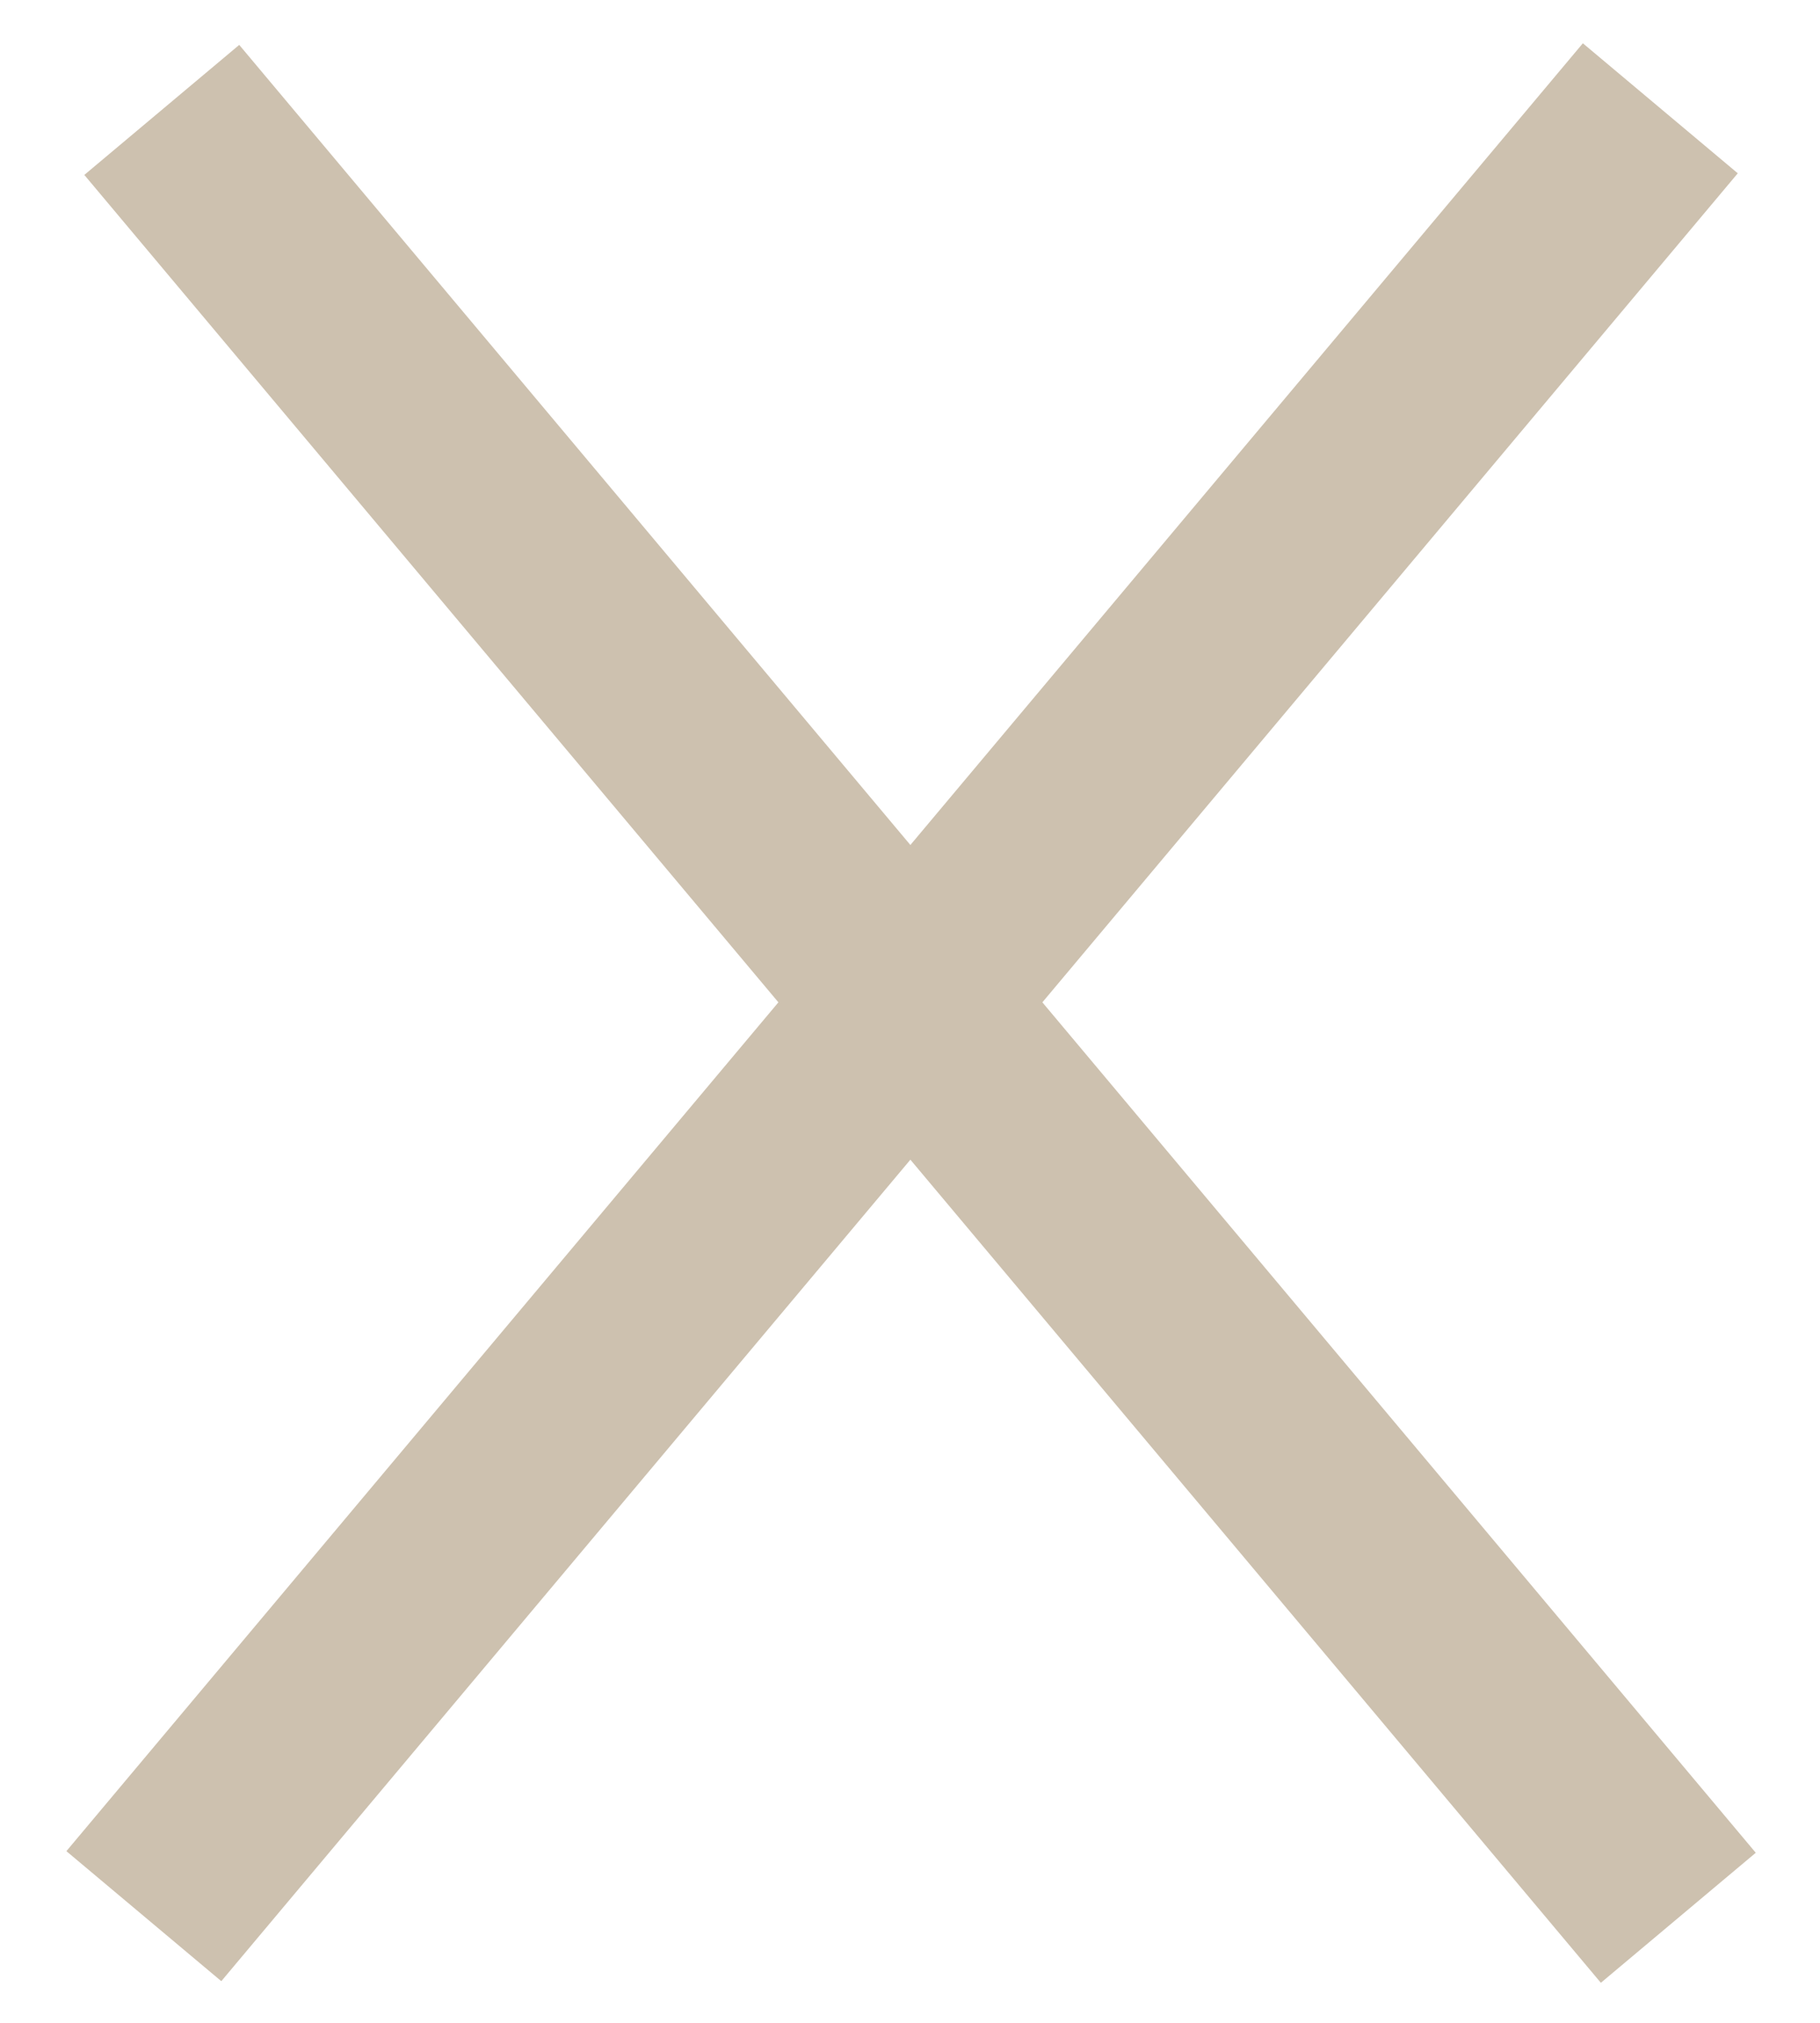
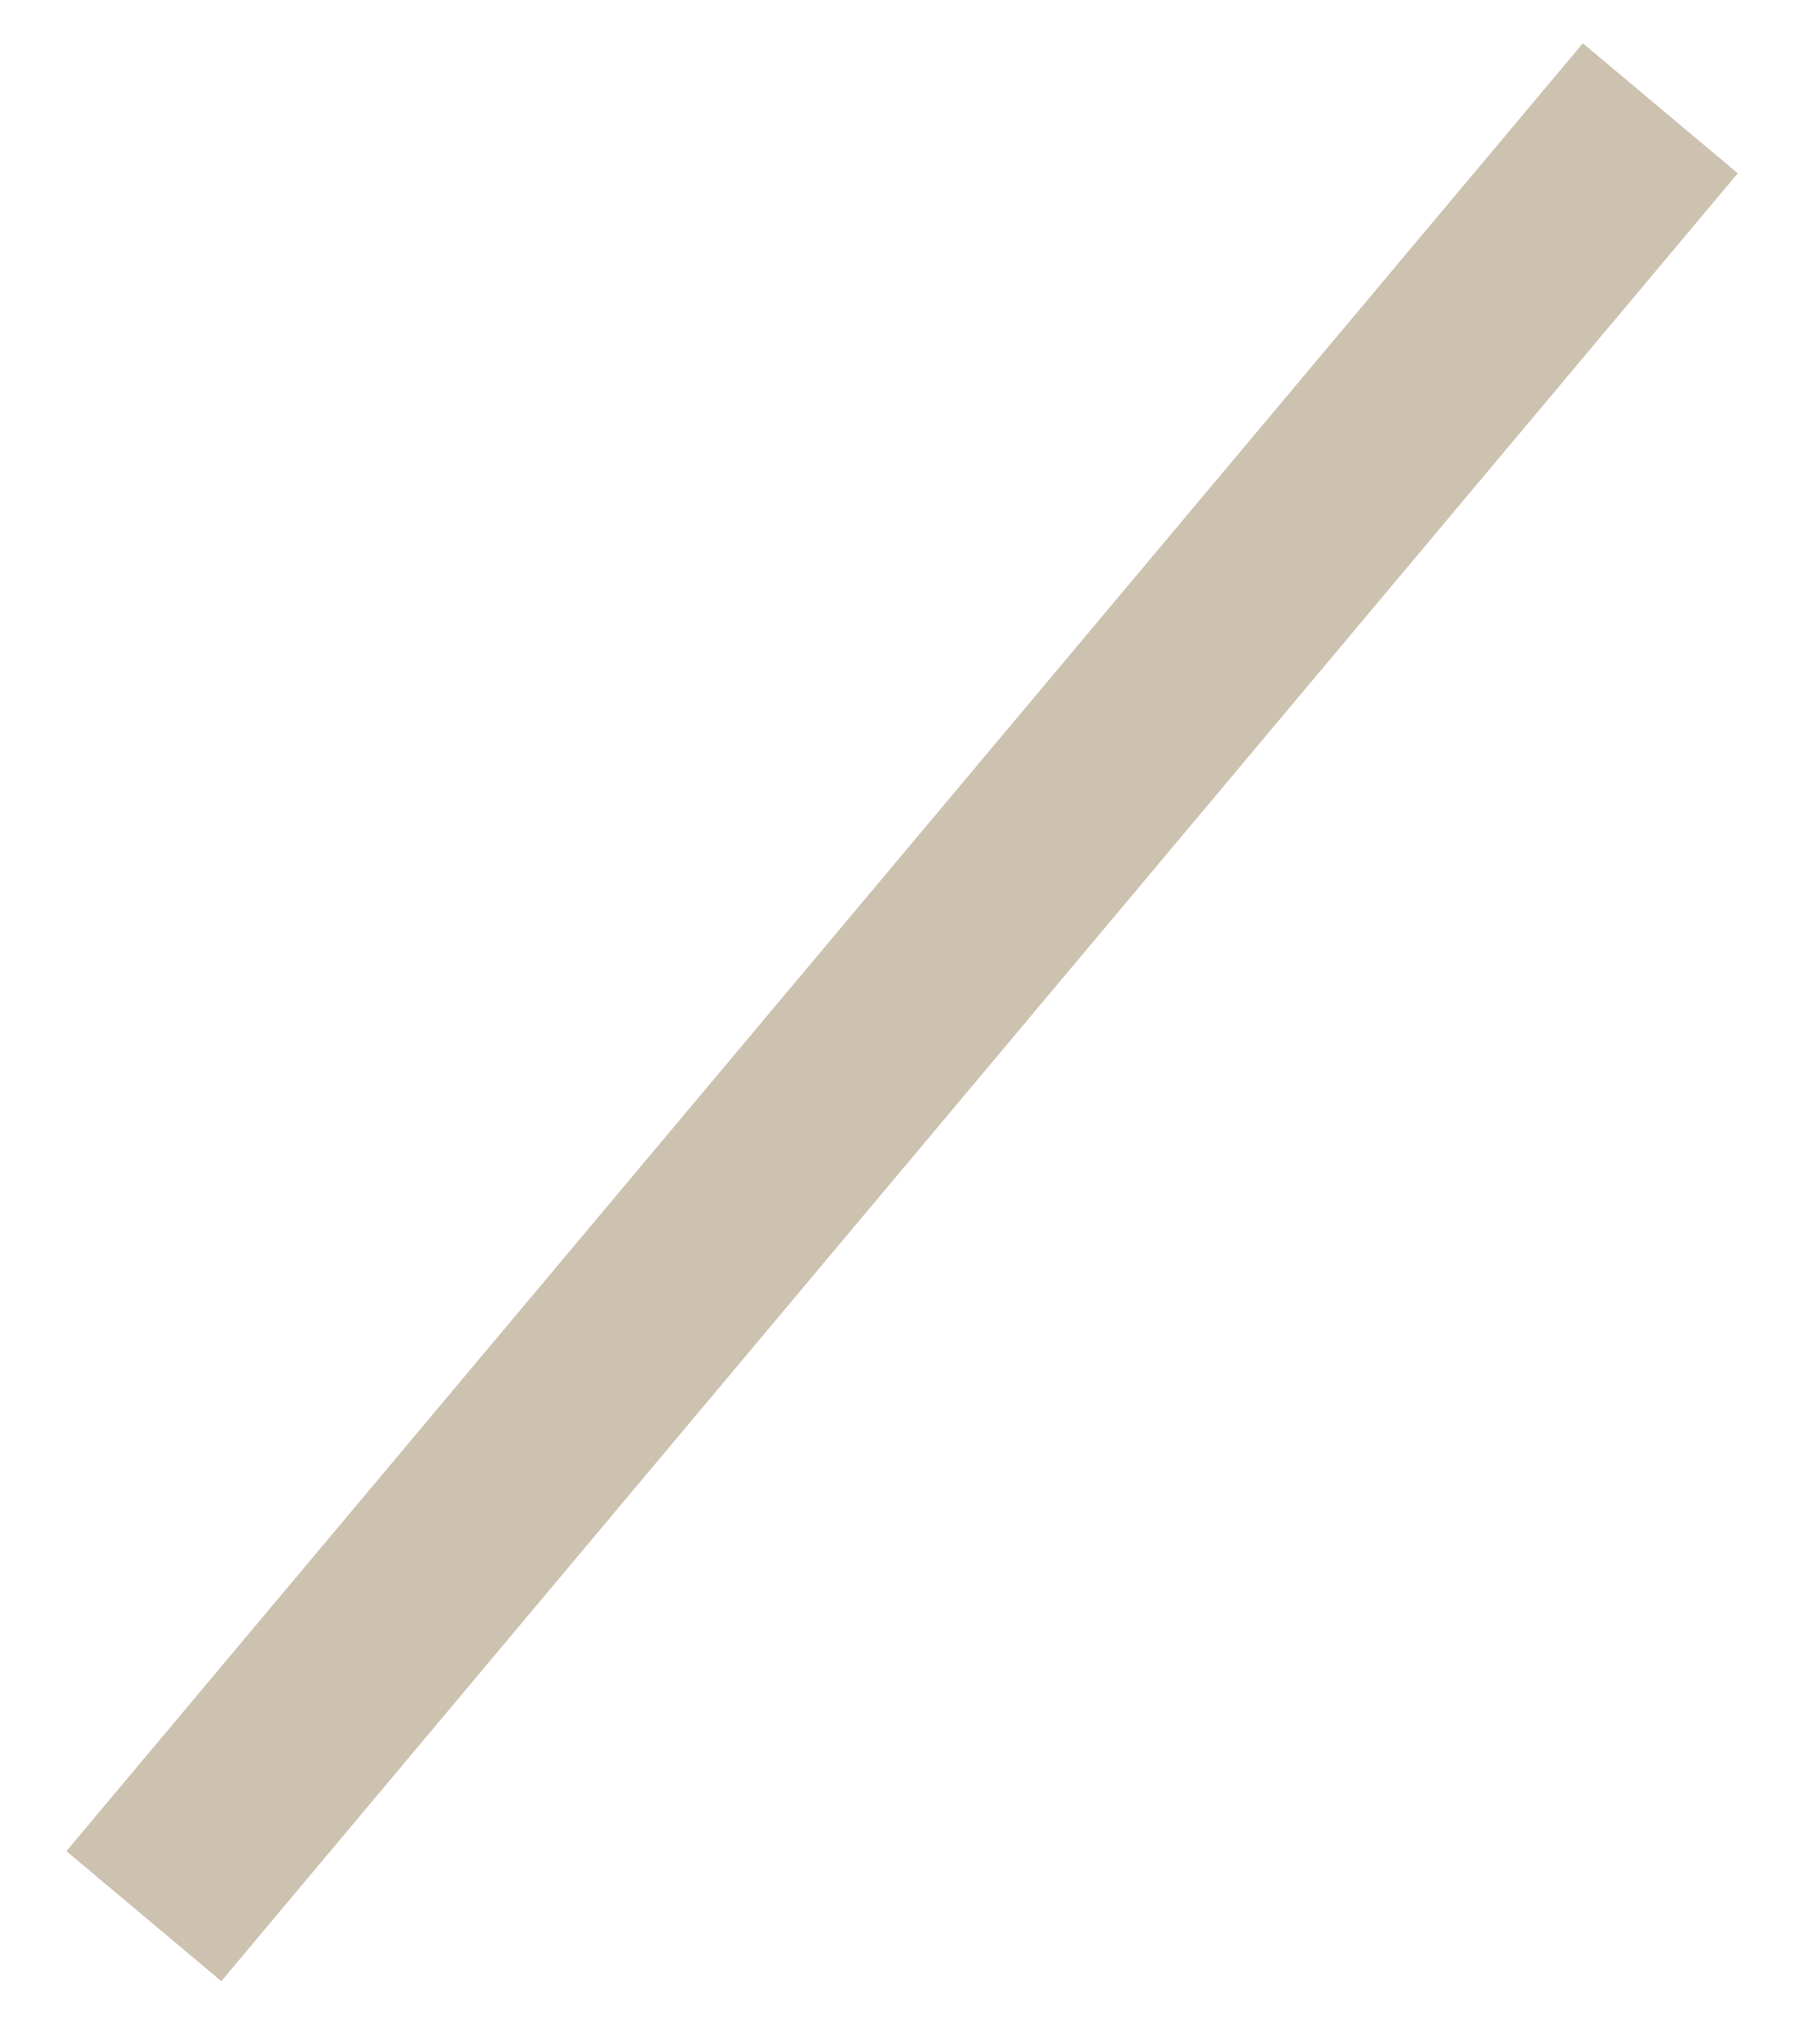
<svg xmlns="http://www.w3.org/2000/svg" width="27" height="30" viewBox="0 0 27 30" fill="none">
-   <line x1="2.4" y1="1.63" x2="24.898" y2="28.442" stroke="#CDC1AF" stroke-width="3" />
  <line x1="2.134" y1="28.418" x2="24.631" y2="1.606" stroke="#CDC1AF" stroke-width="3" />
</svg>